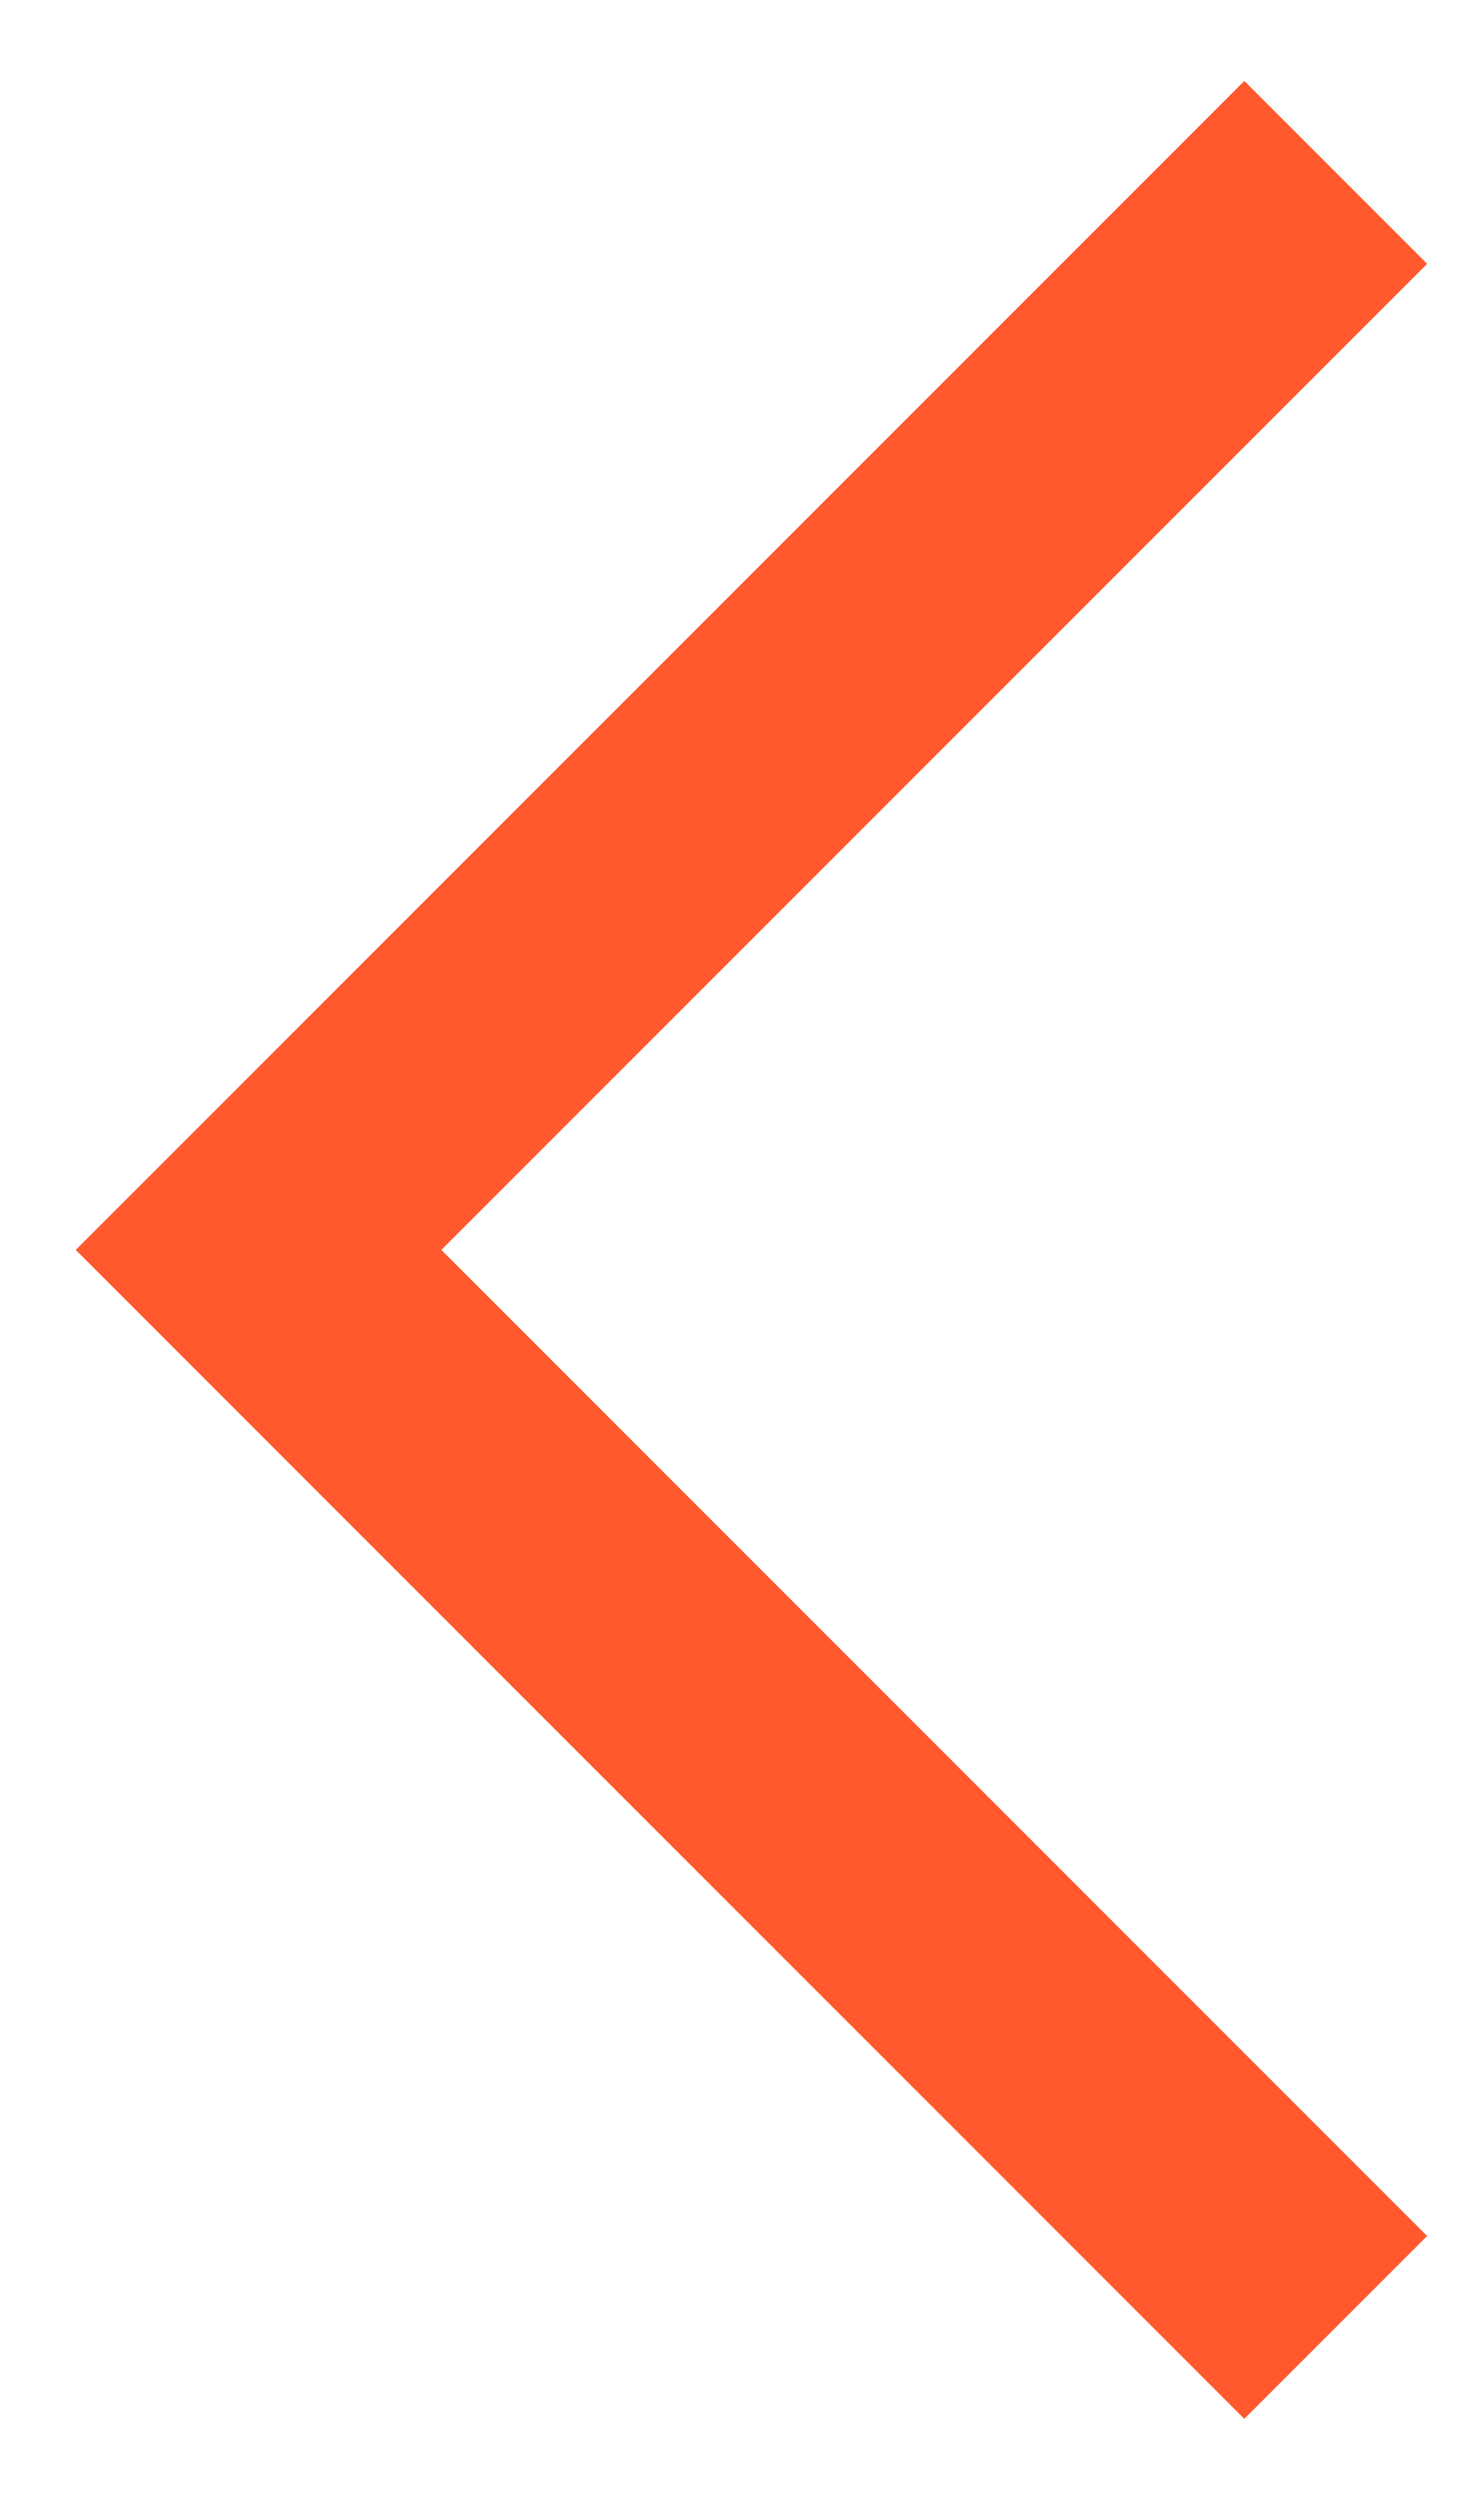
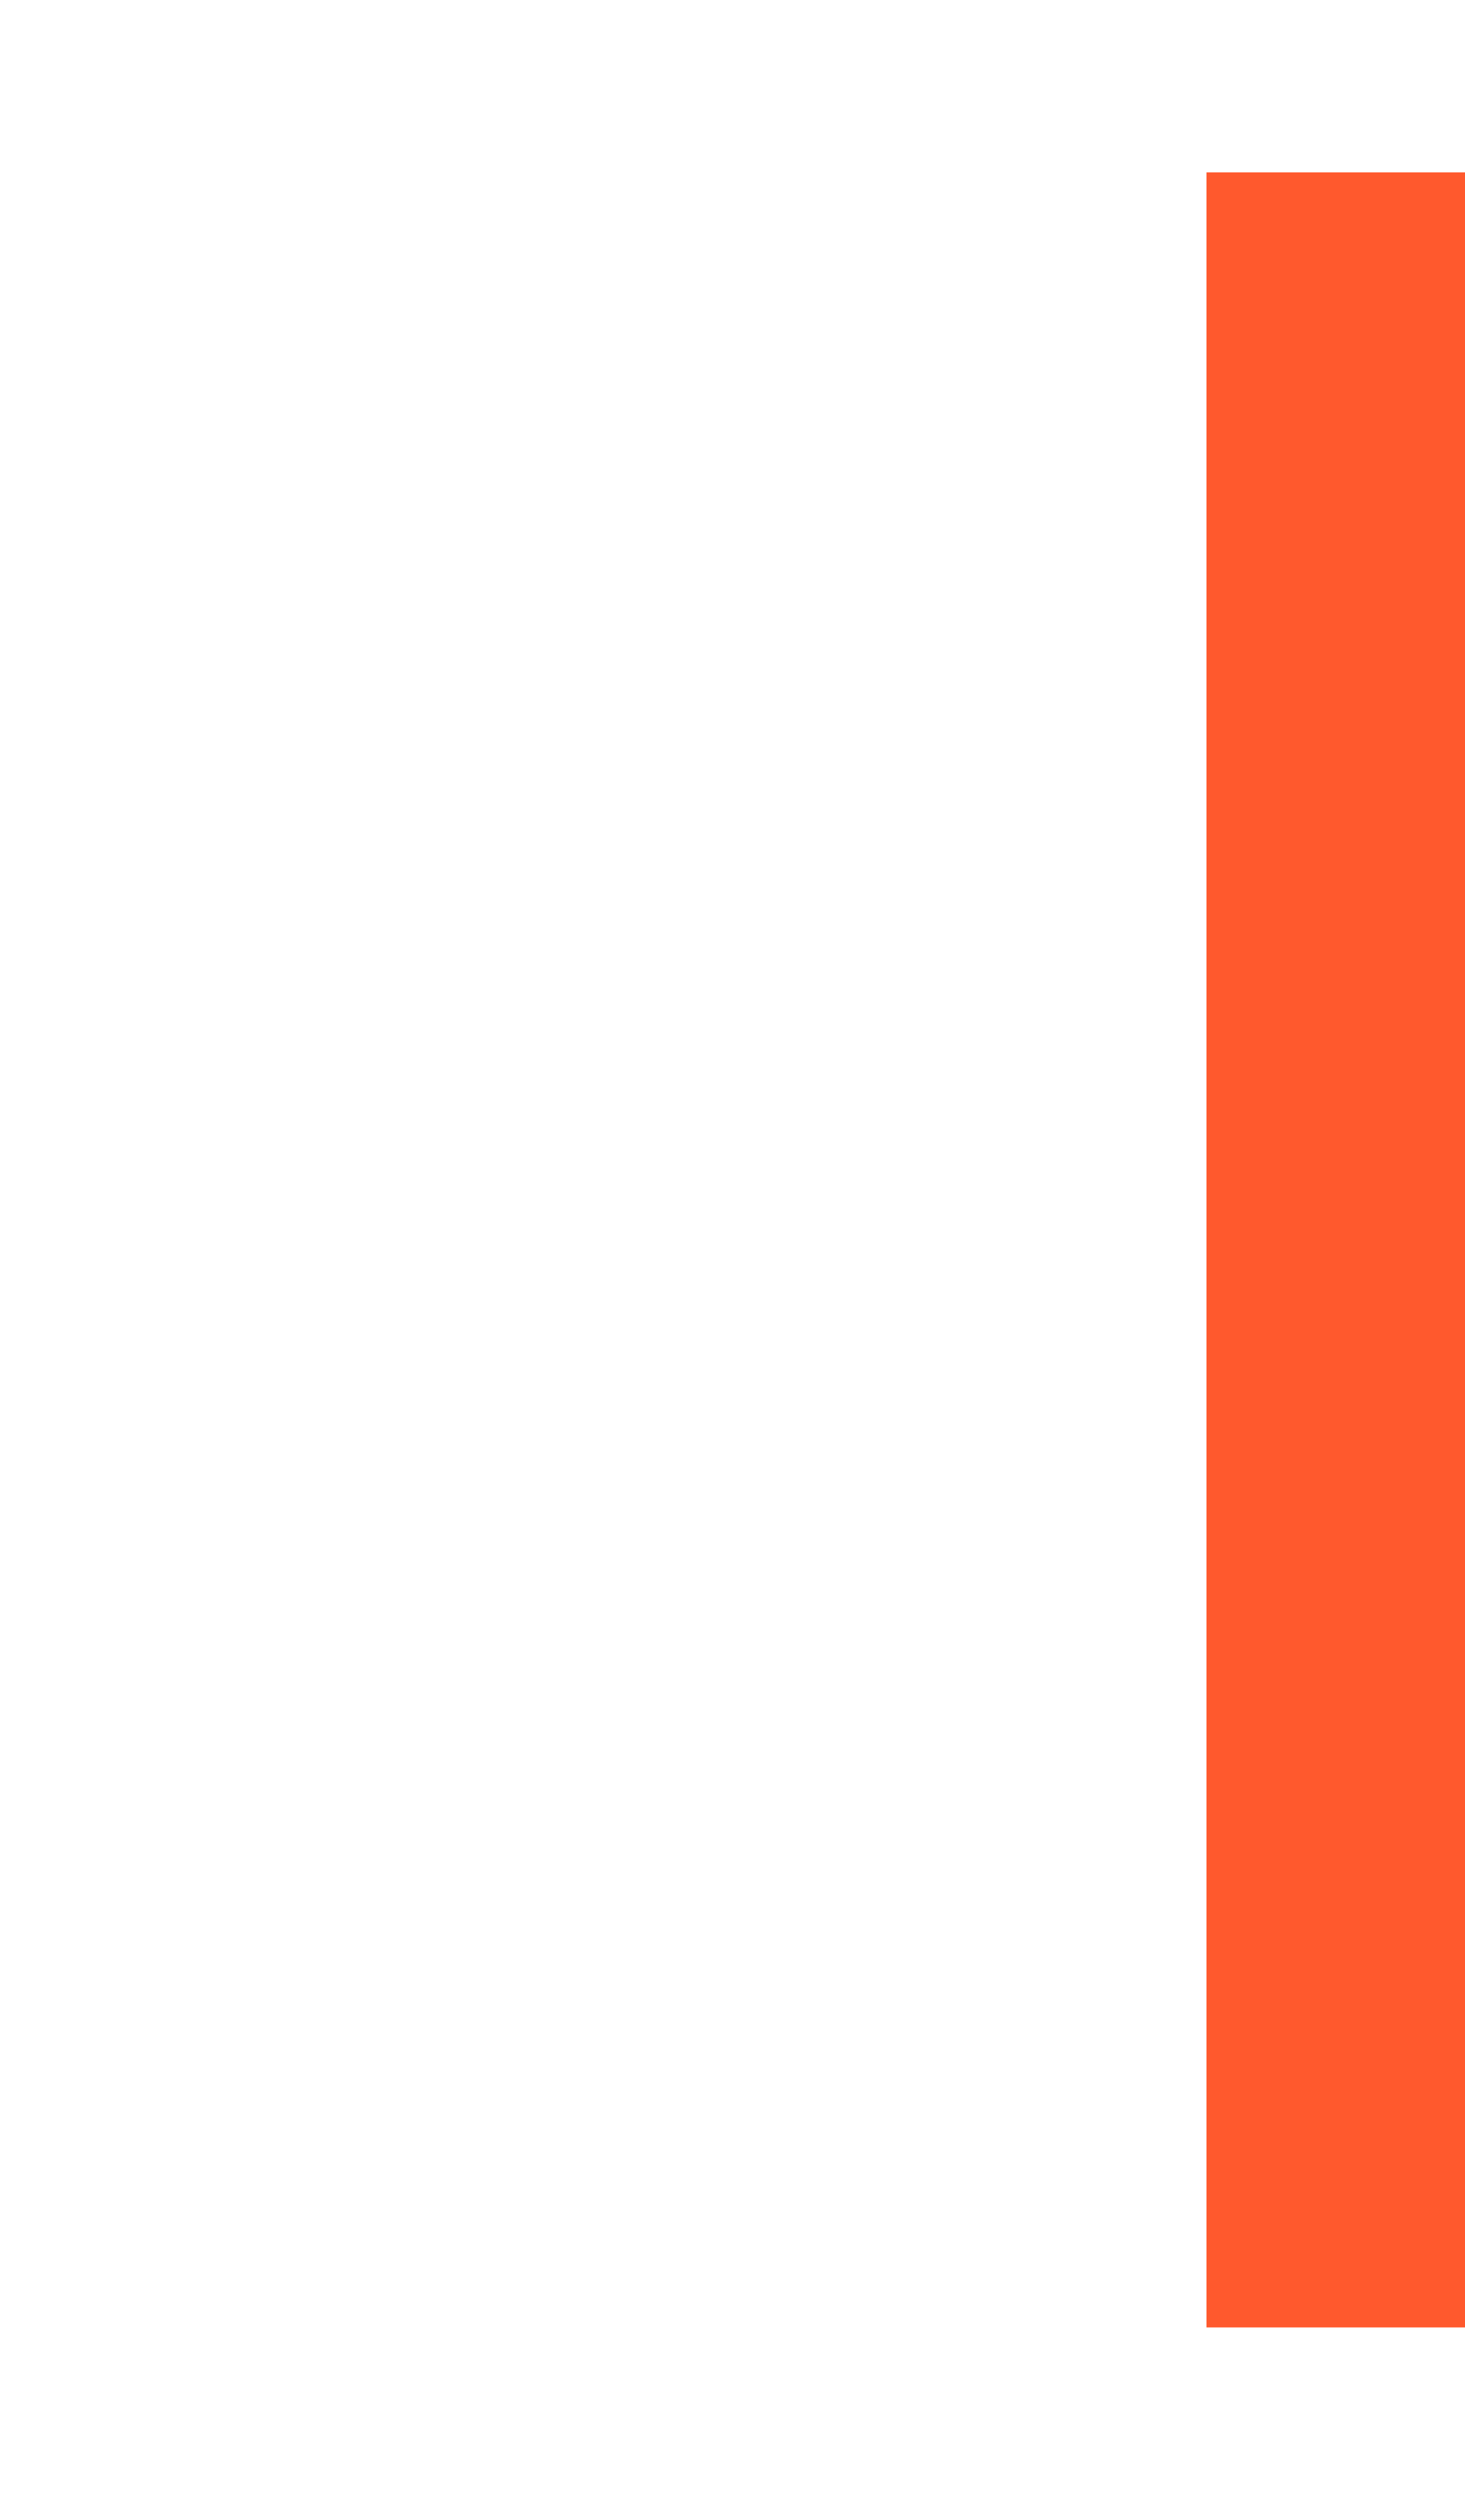
<svg xmlns="http://www.w3.org/2000/svg" width="17" height="29" viewBox="0 0 17 29" fill="none">
-   <path d="M15.5 2L3 14.5L15.5 27" stroke="#FF592D" stroke-width="3" />
+   <path d="M15.5 2L15.5 27" stroke="#FF592D" stroke-width="3" />
</svg>